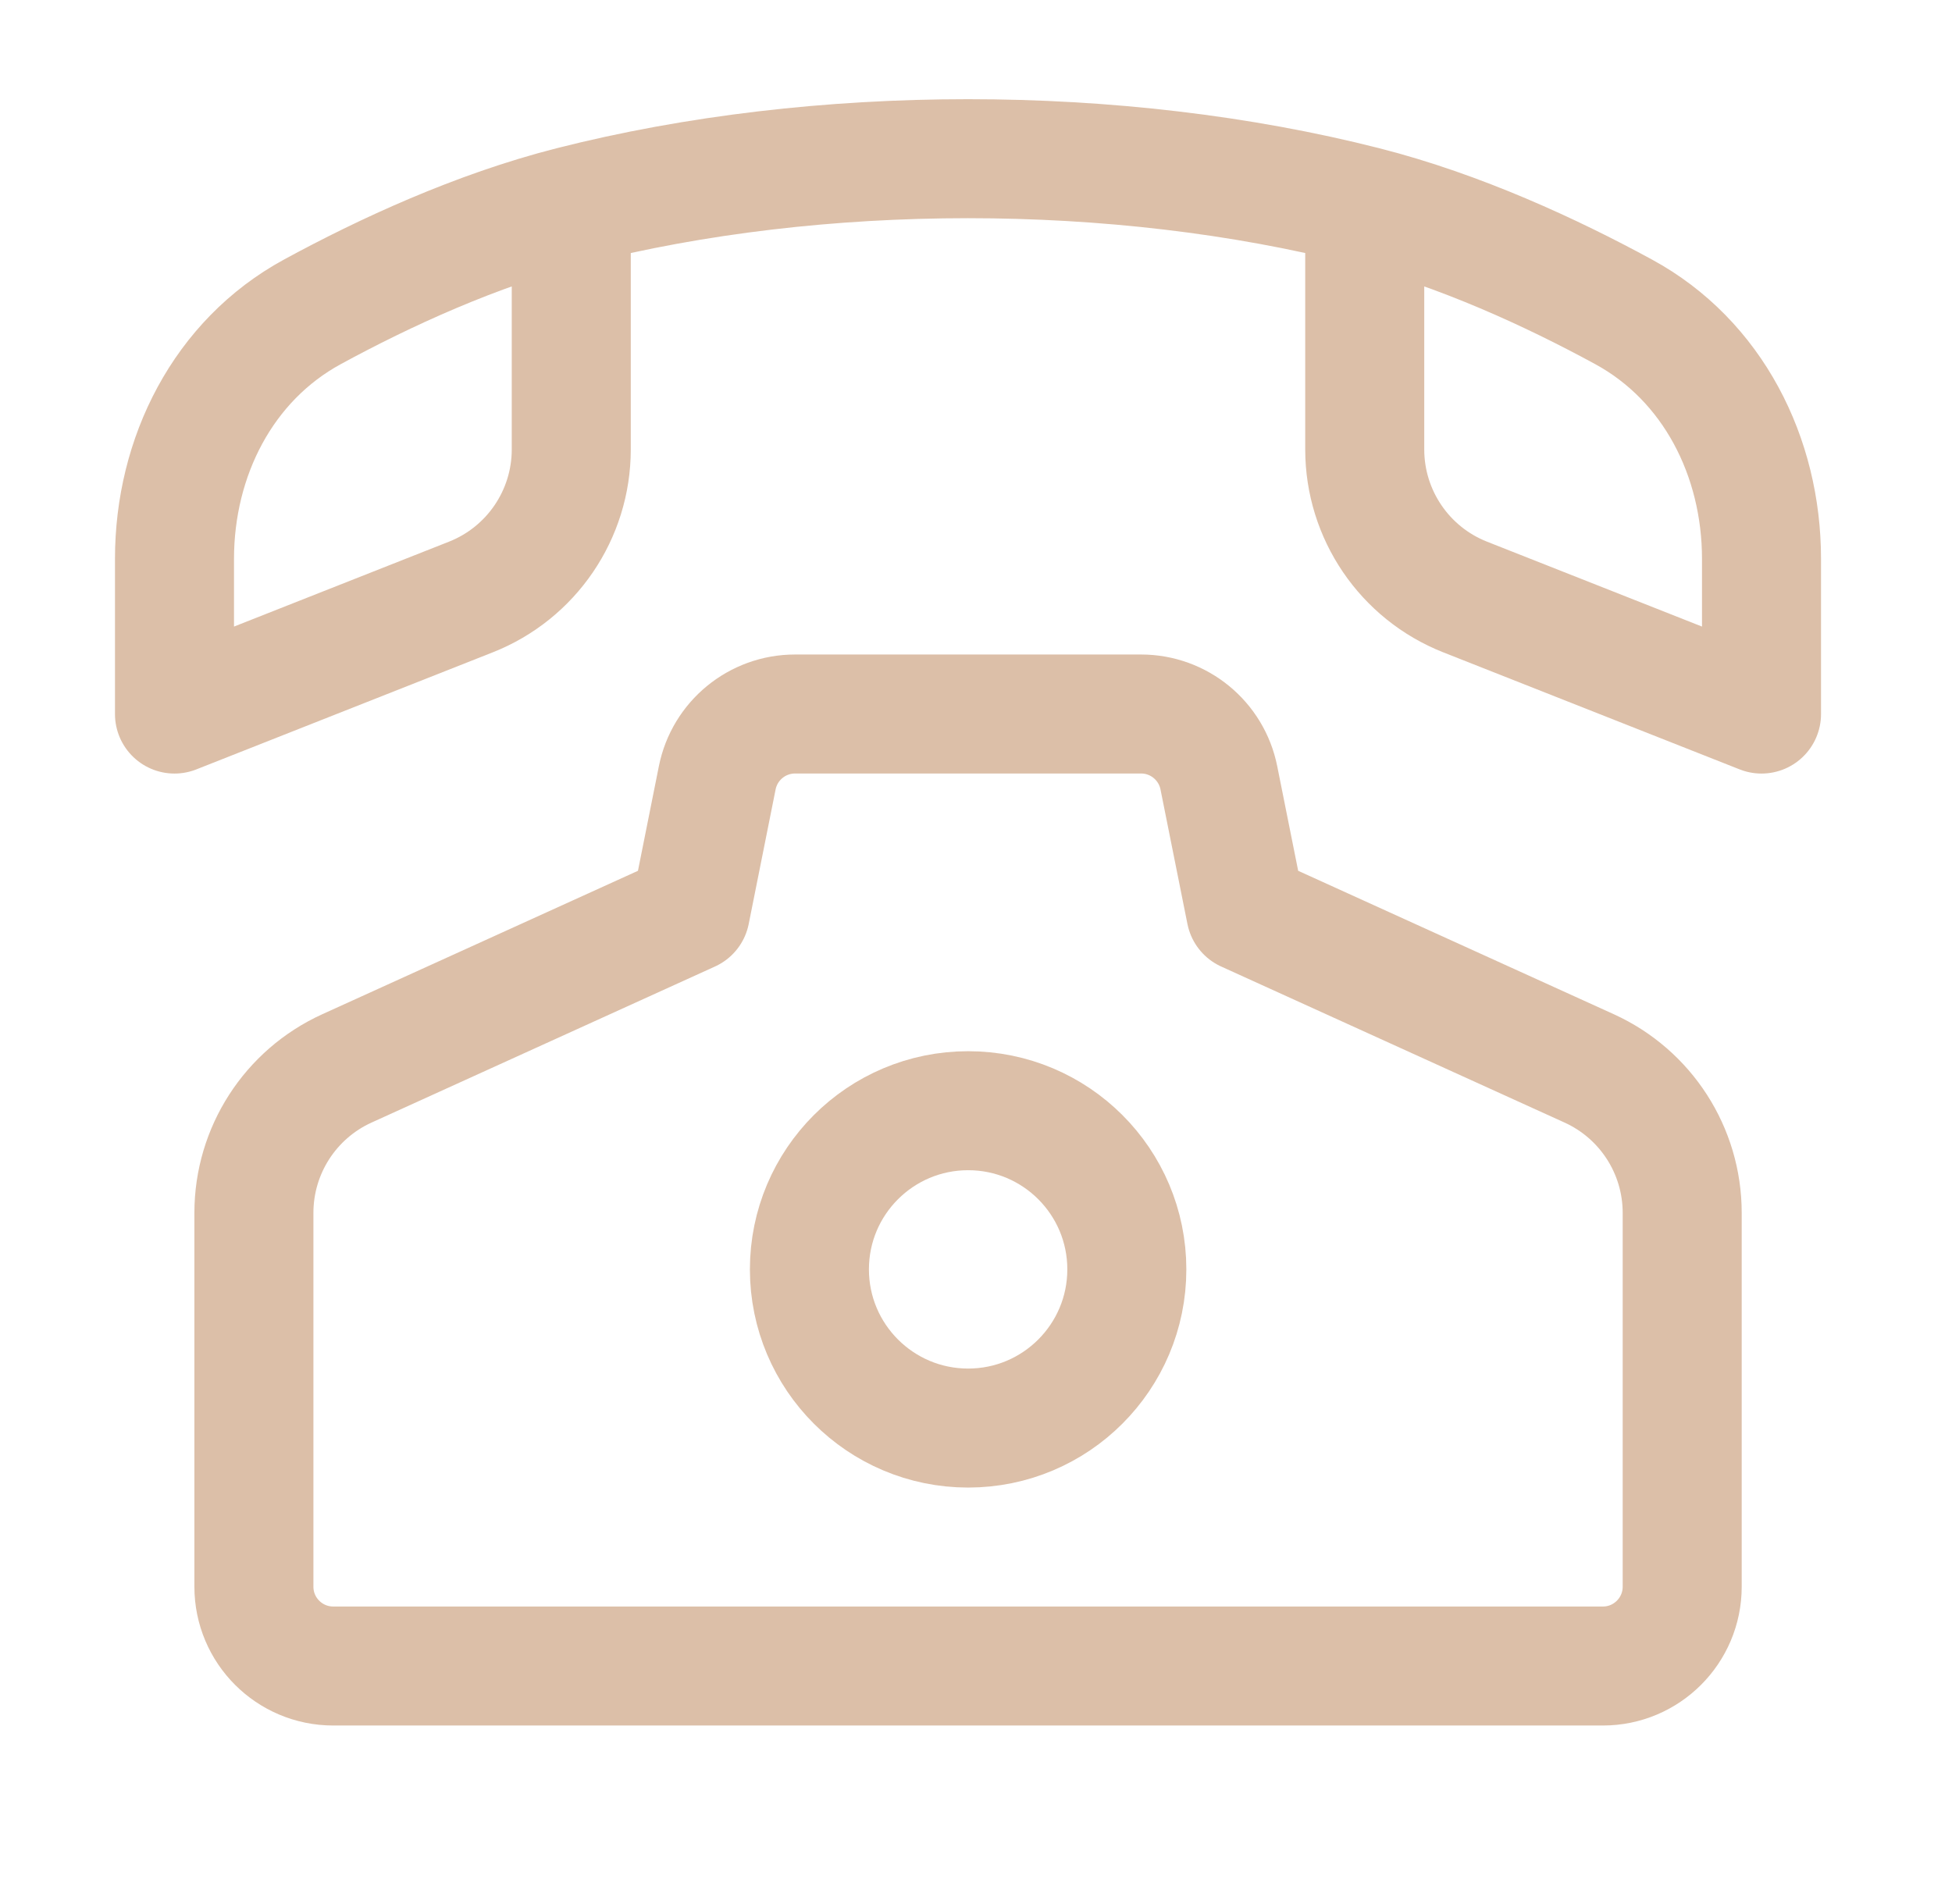
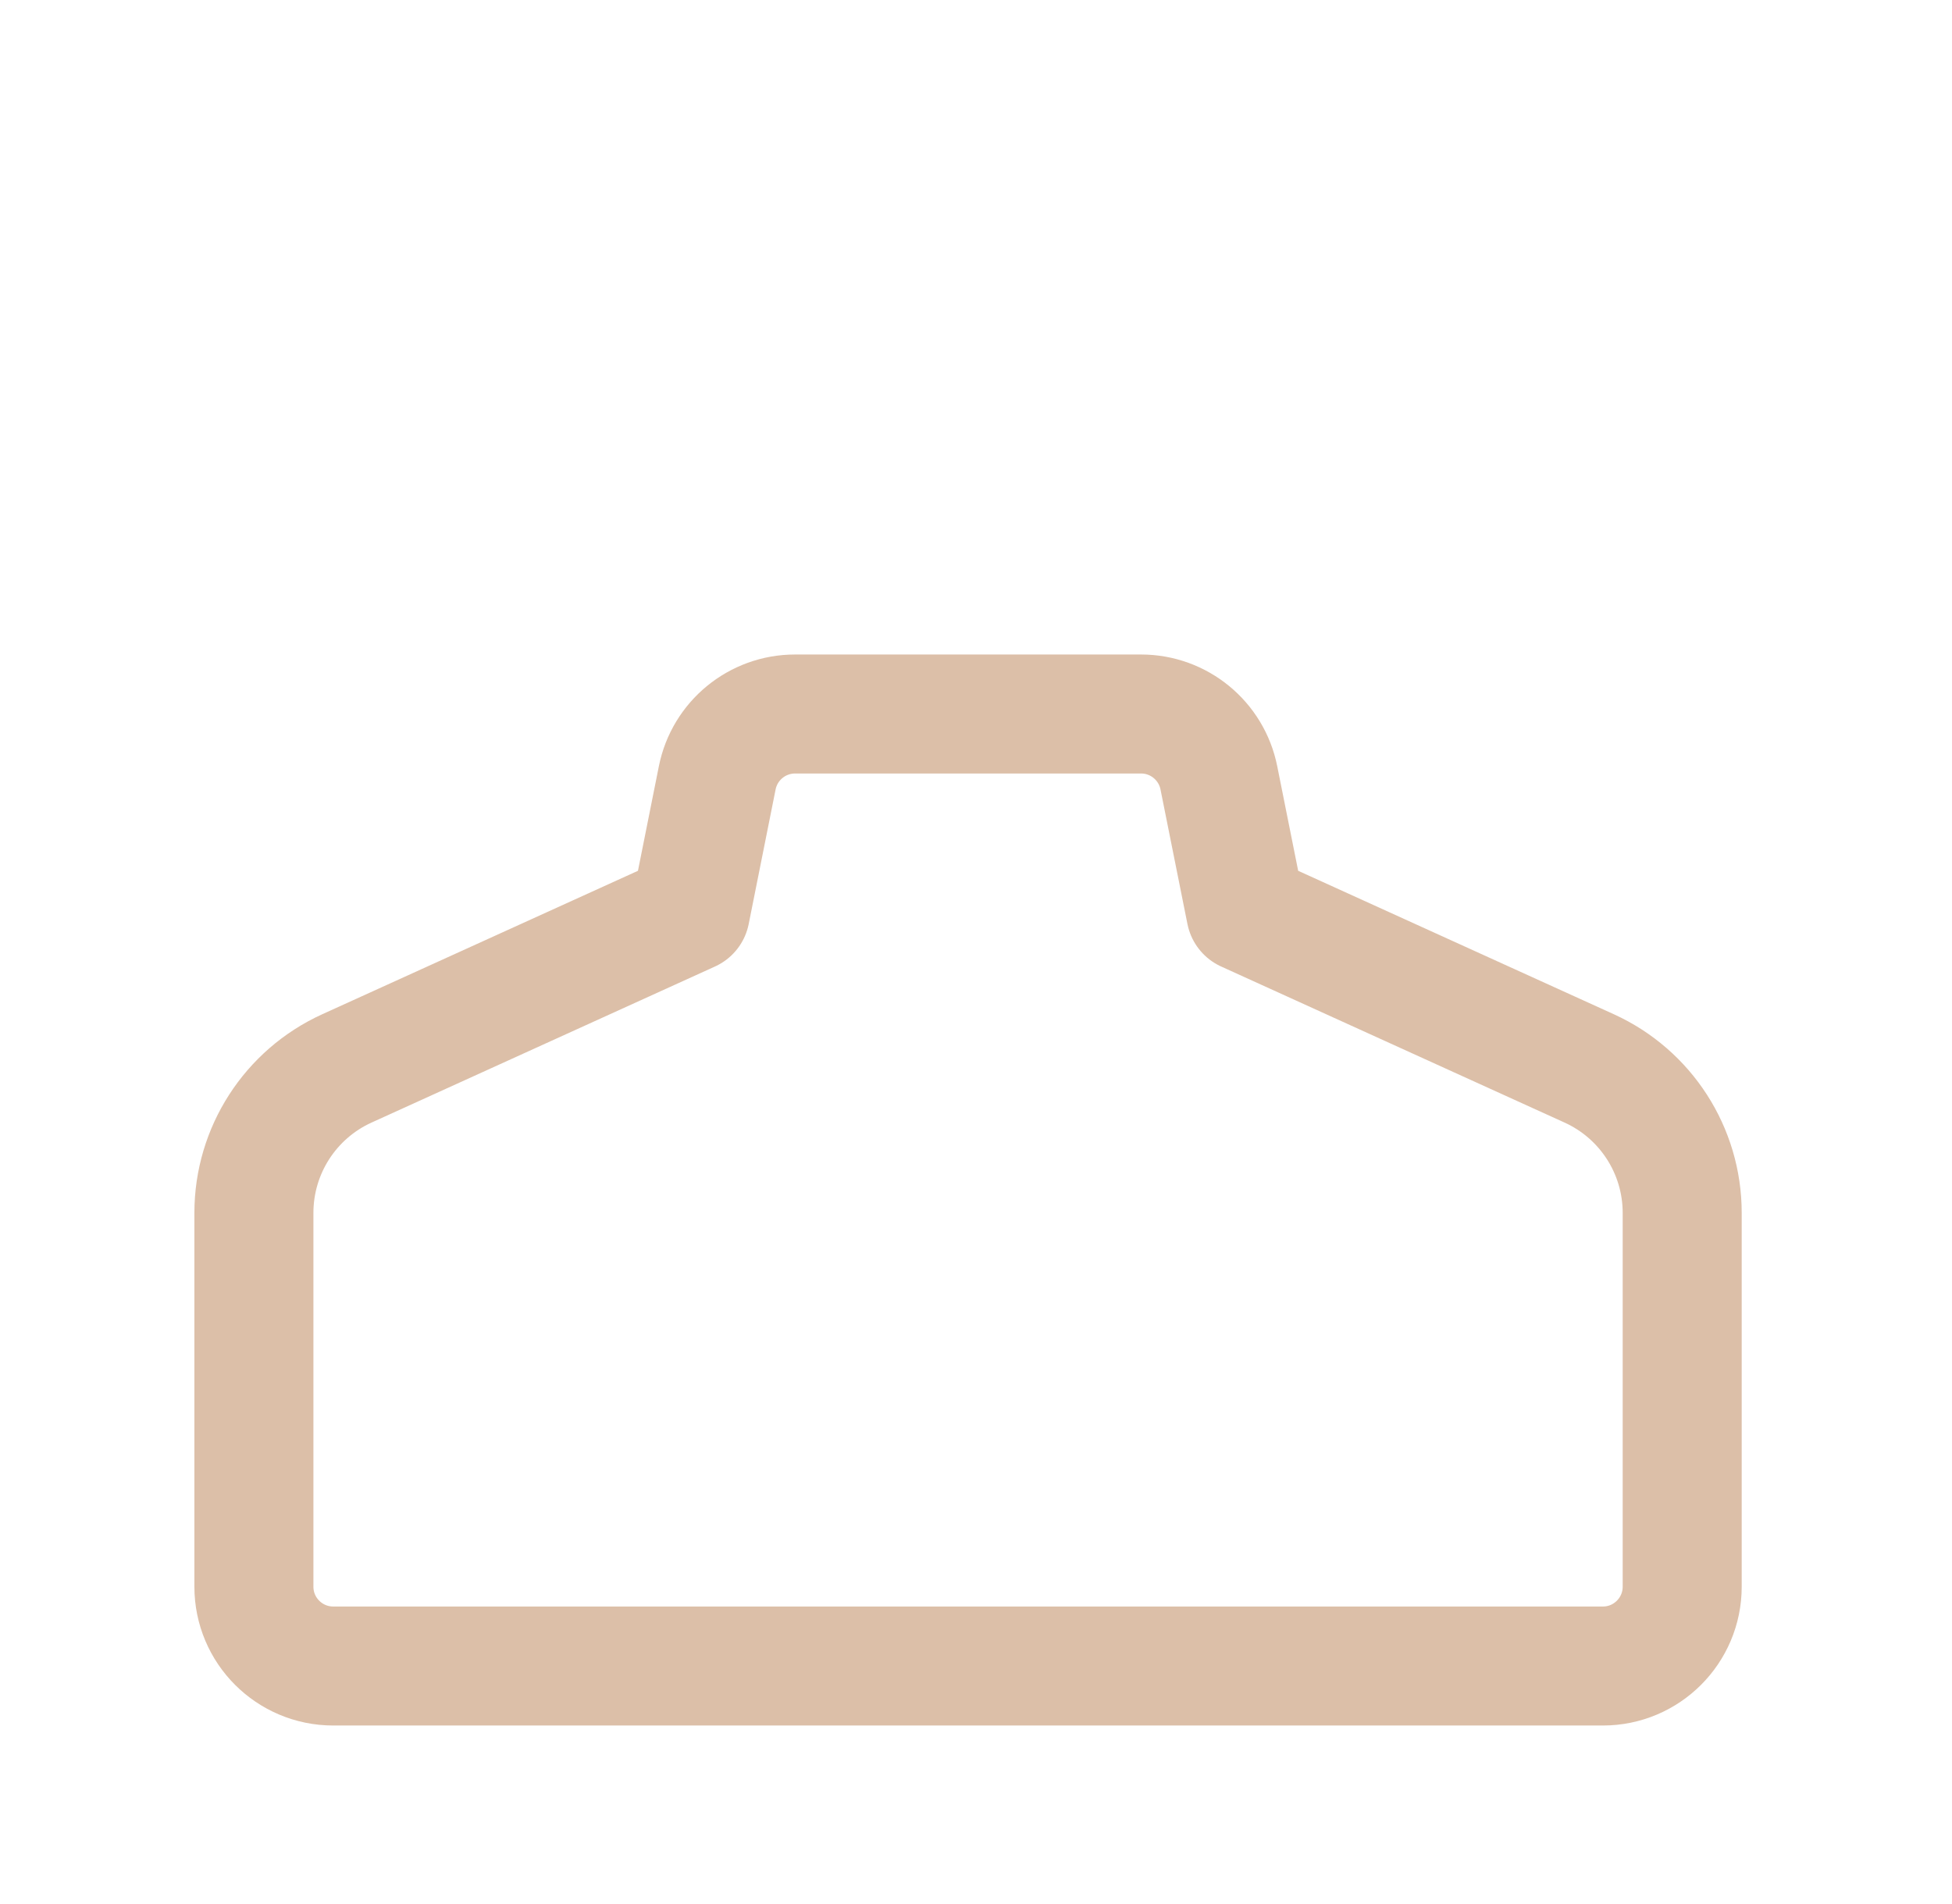
<svg xmlns="http://www.w3.org/2000/svg" width="41" height="40" viewBox="0 0 41 40" fill="none">
-   <path d="M23.668 26.667C23.668 28.508 22.176 30.001 20.335 30.001C18.494 30.001 17.001 28.508 17.001 26.667C17.001 24.826 18.494 23.334 20.335 23.334C22.176 23.334 23.668 24.826 23.668 26.667Z" stroke="#DCBFA8" stroke-width="2.5" />
-   <path d="M11.999 4.326C10.003 4.834 8.067 5.732 6.564 6.55C4.684 7.572 3.665 9.601 3.665 11.74V15.001L9.89 12.542C11.162 12.04 11.999 10.81 11.999 9.442V4.326ZM11.999 4.326C17.201 3.003 23.463 3.003 28.665 4.326M28.665 4.326C30.661 4.834 32.597 5.732 34.1 6.55C35.98 7.572 36.999 9.601 36.999 11.74V15.001L30.774 12.542C29.502 12.04 28.665 10.81 28.665 9.442V4.326Z" stroke="#DCBFA8" stroke-width="2.5" stroke-linecap="round" stroke-linejoin="round" />
  <path d="M5.333 33.333V25.48C5.333 24.172 6.097 22.986 7.287 22.445L14.5 19.167L15.065 16.34C15.221 15.561 15.905 15 16.7 15H23.967C24.761 15 25.445 15.561 25.601 16.34L26.167 19.167L33.379 22.445C34.569 22.986 35.333 24.172 35.333 25.48V33.333C35.333 34.254 34.587 35 33.667 35H7C6.079 35 5.333 34.254 5.333 33.333Z" stroke="#DCBFA8" stroke-width="2.5" stroke-linecap="round" stroke-linejoin="round" />
</svg>